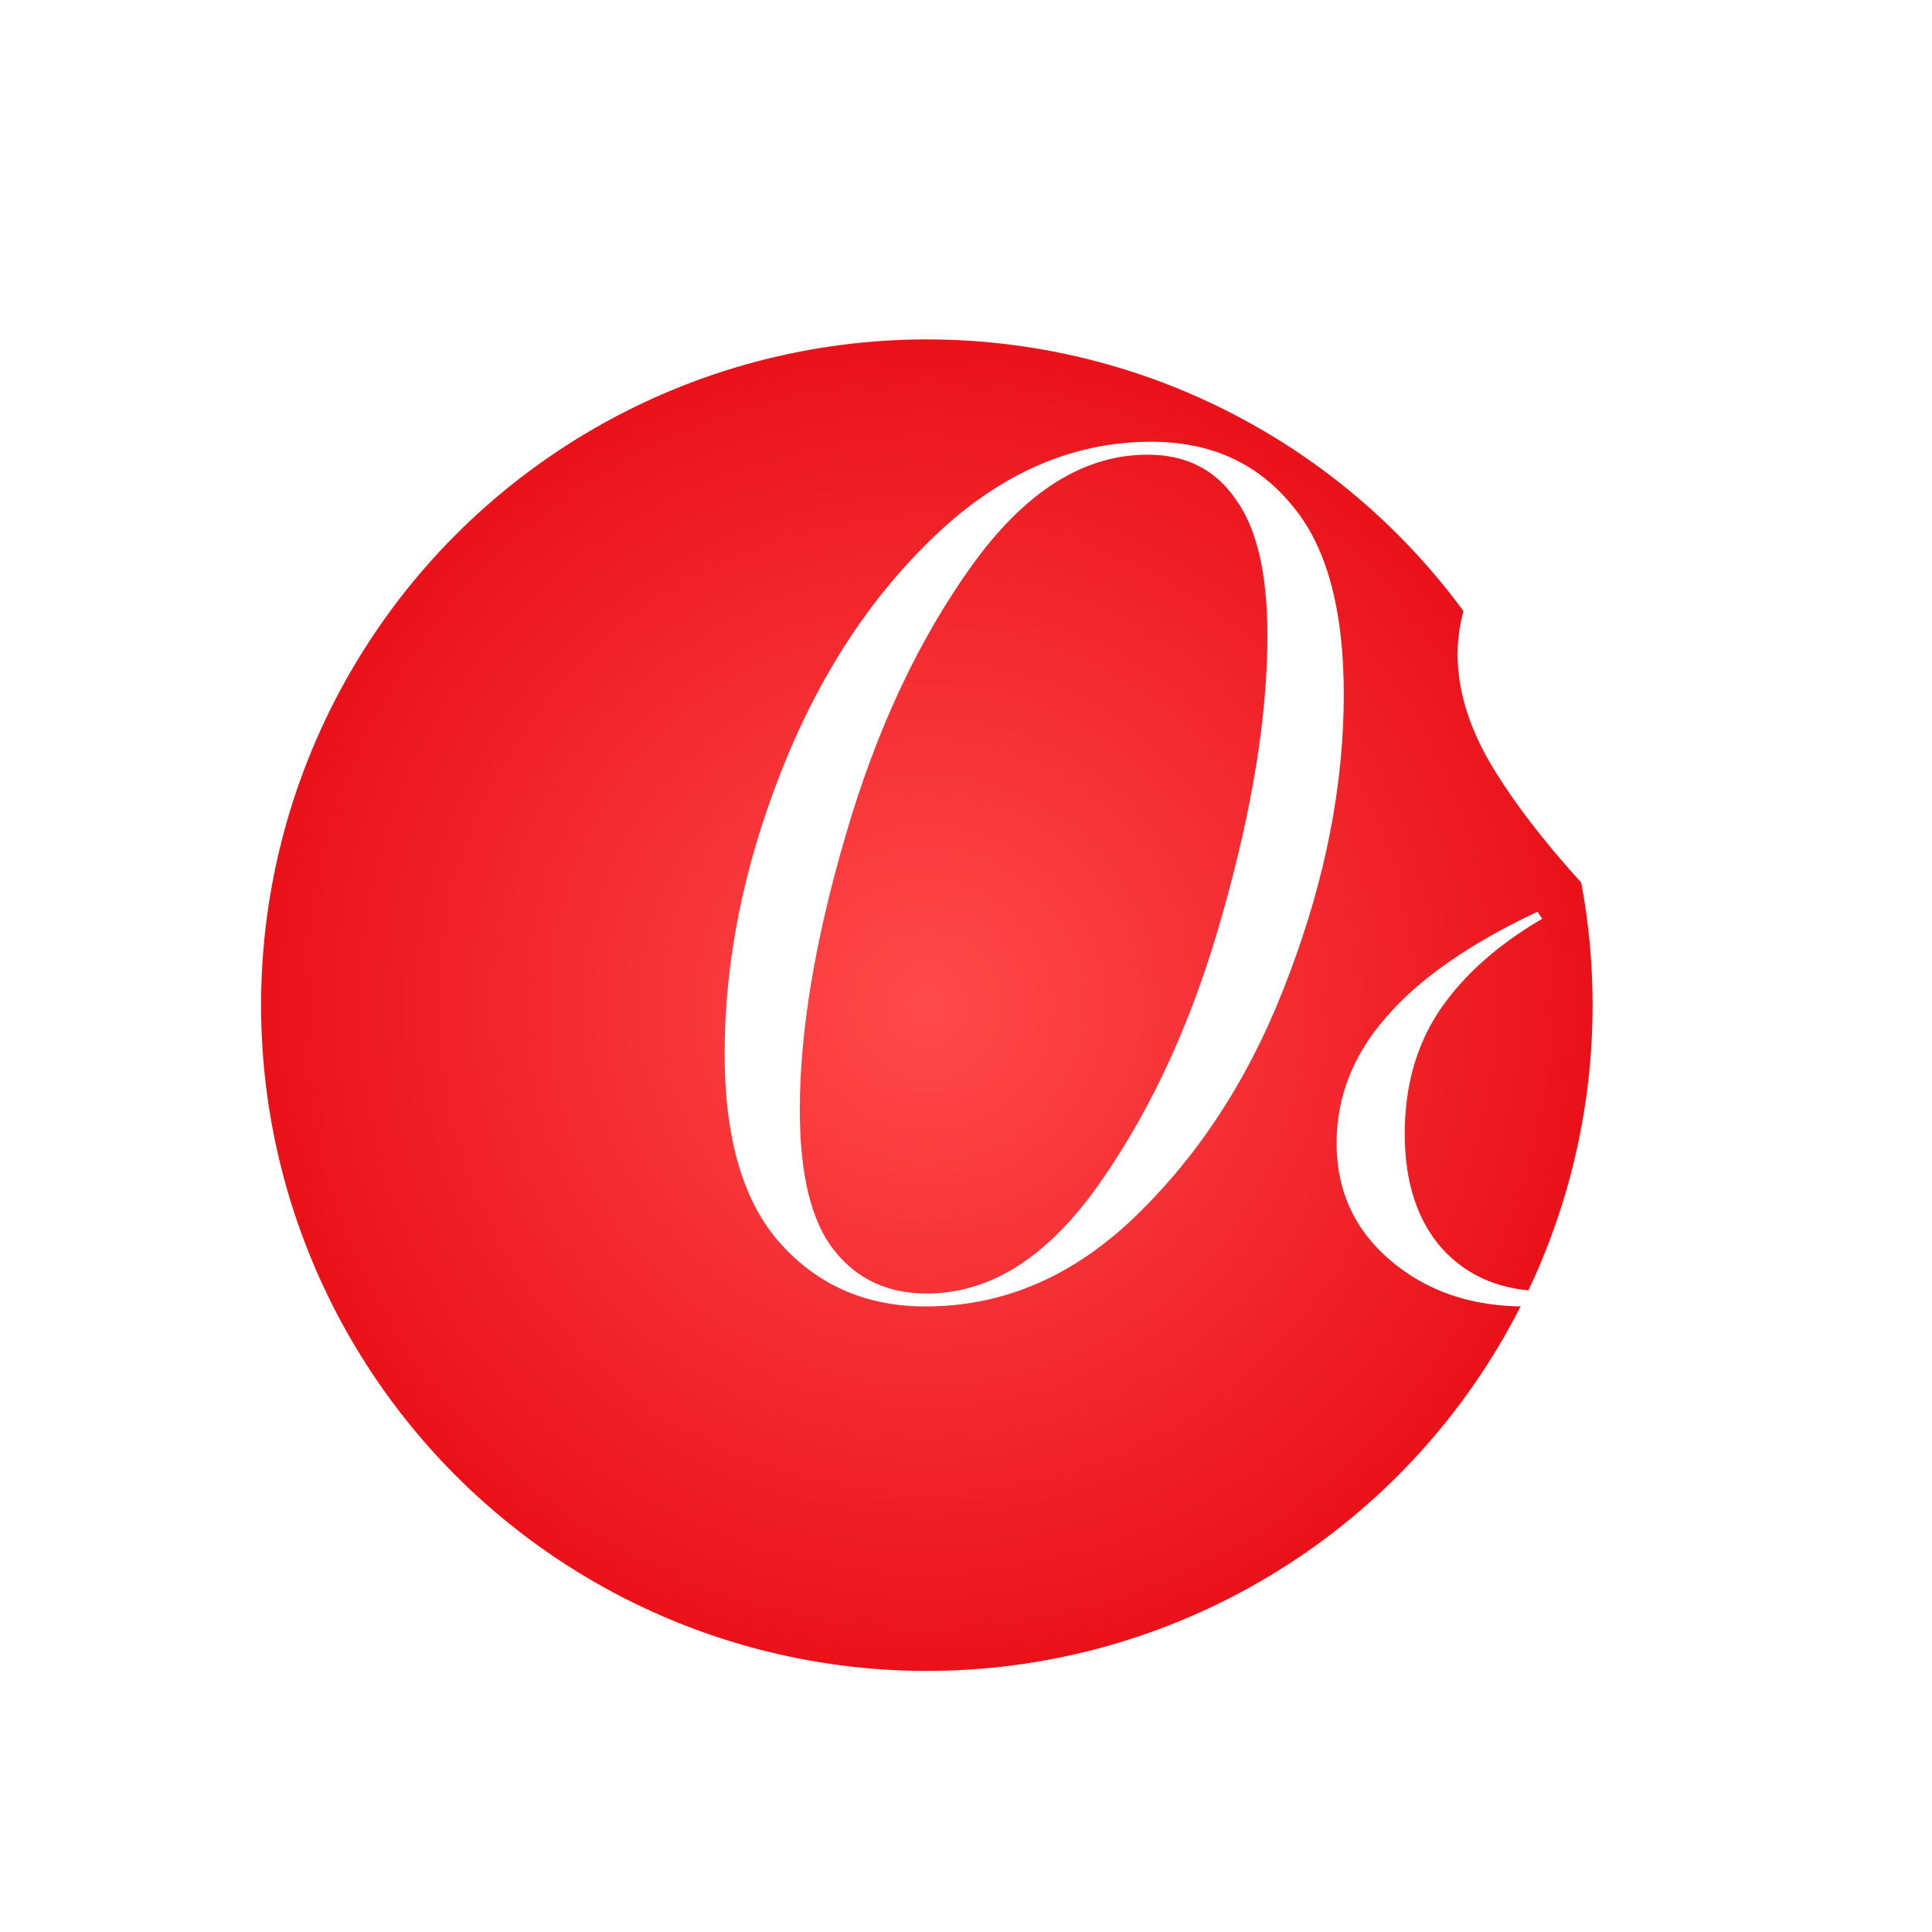
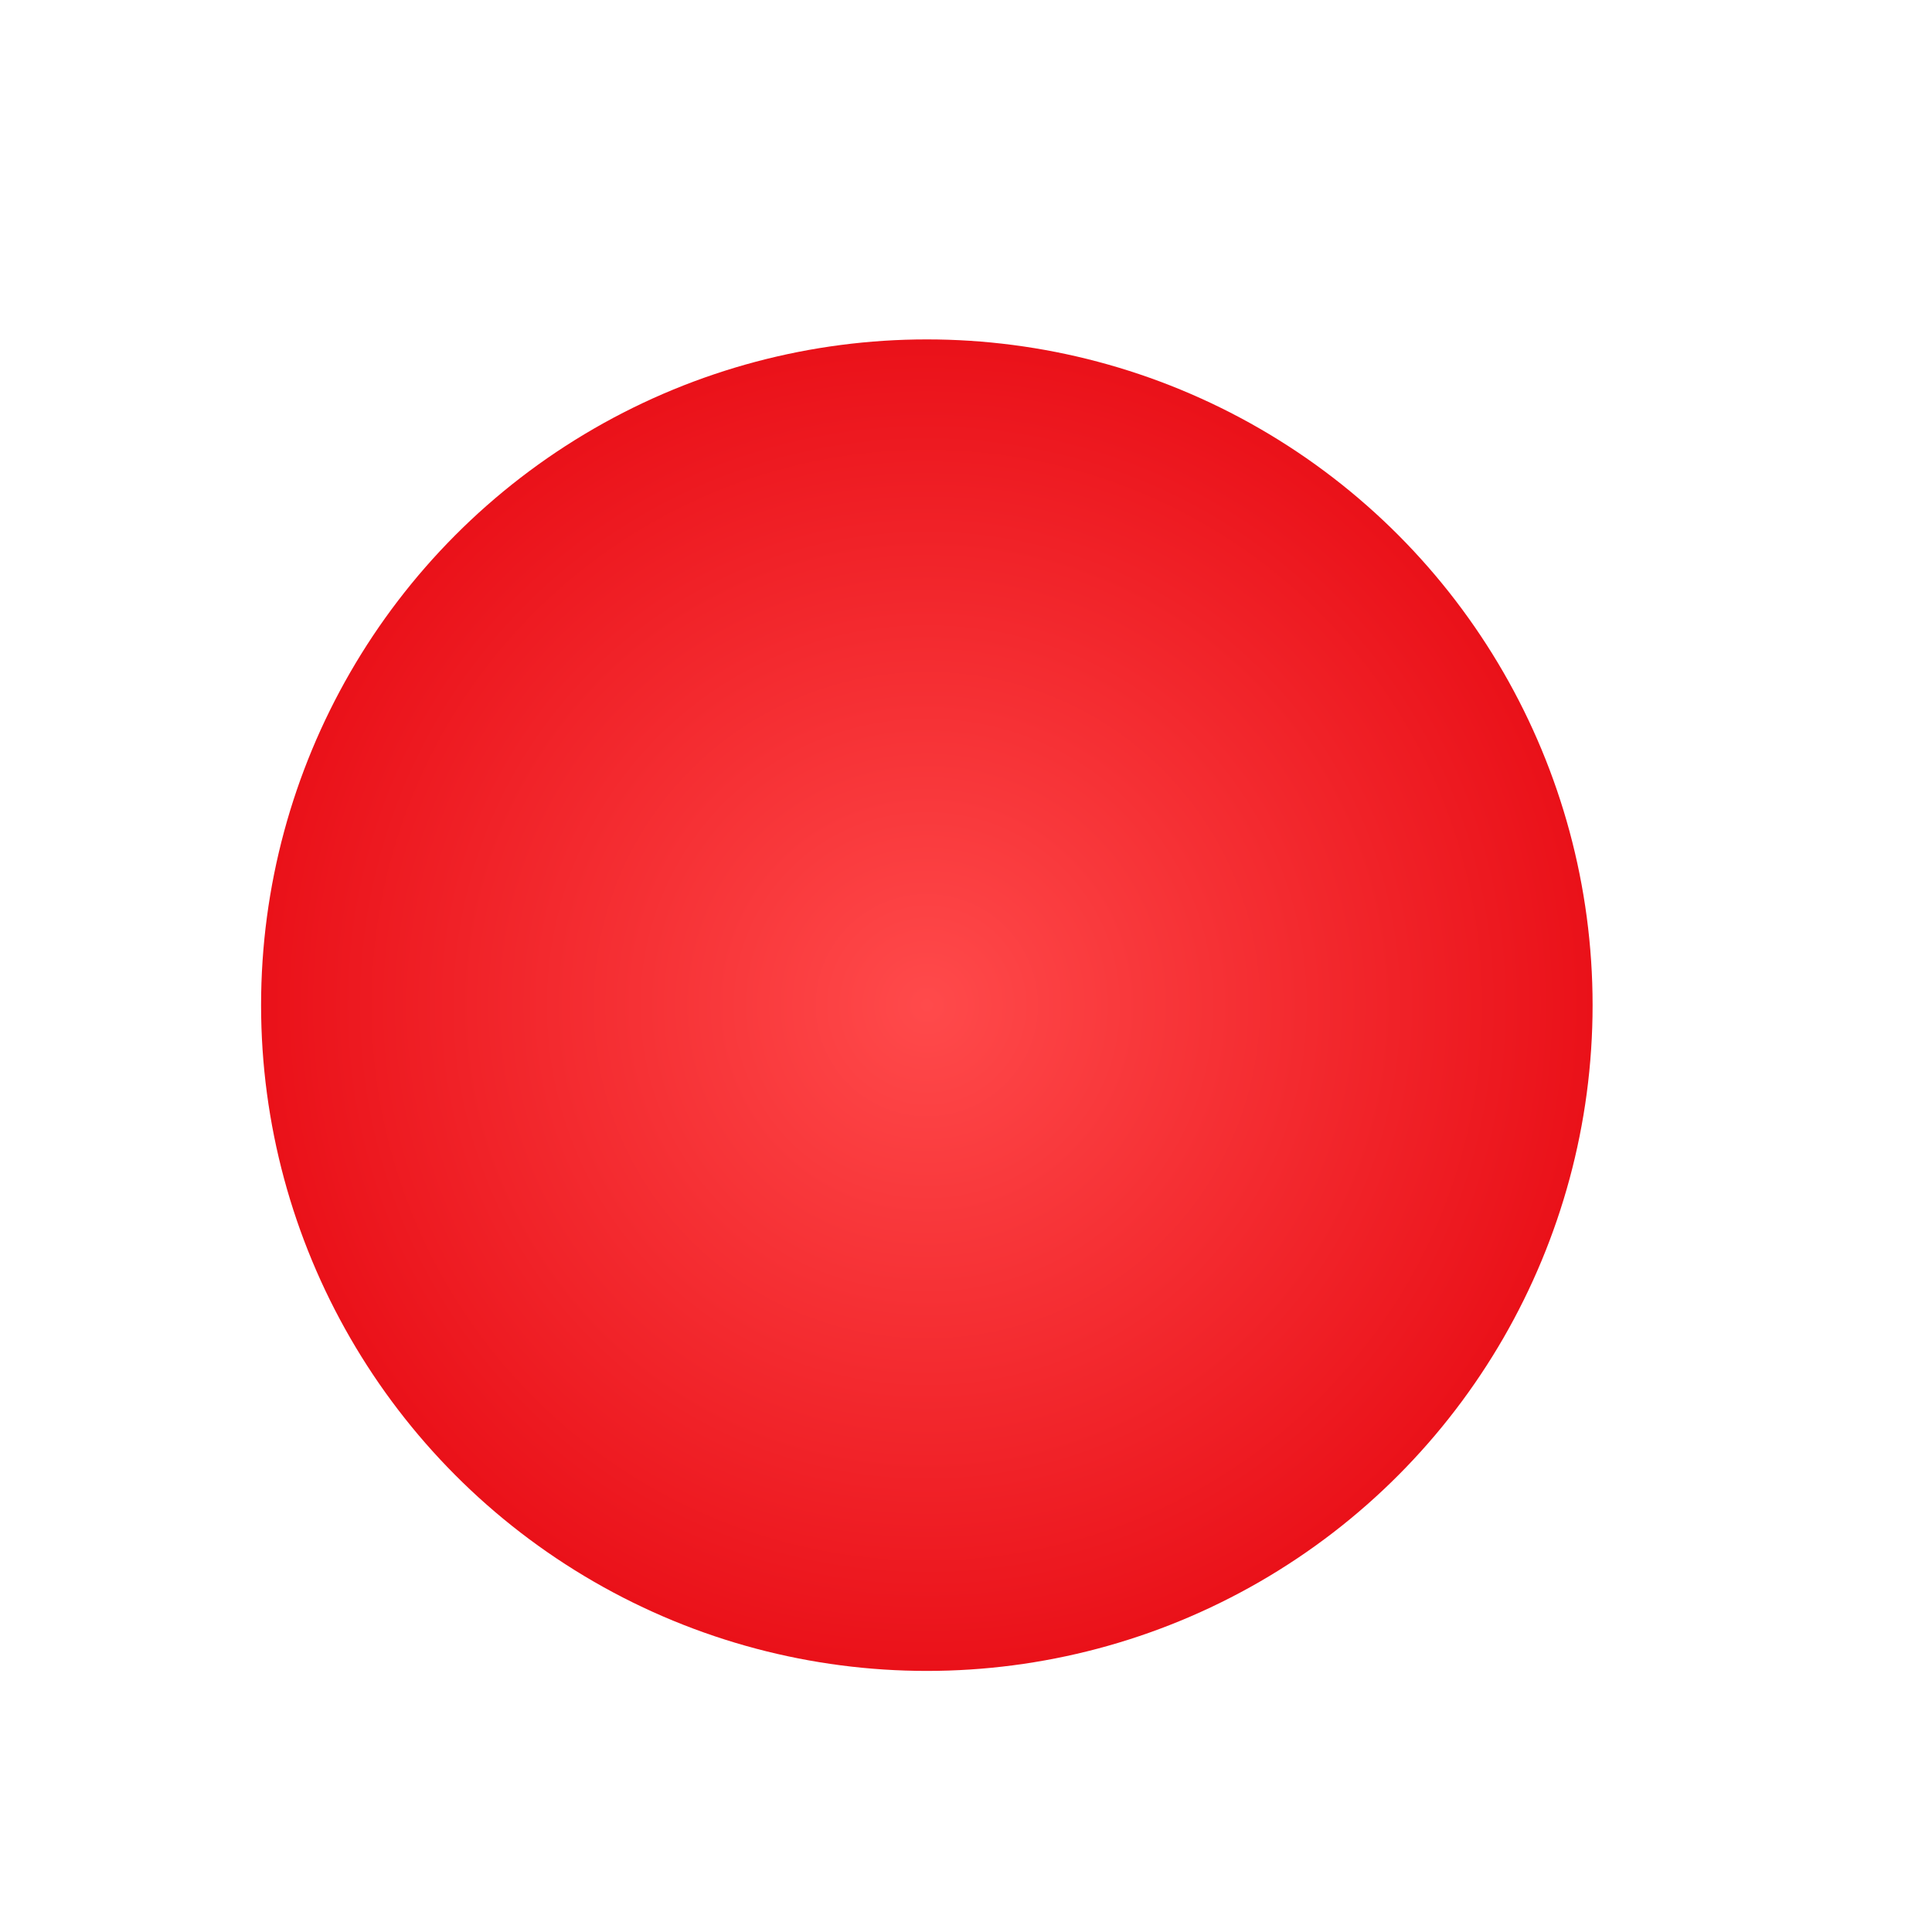
<svg xmlns="http://www.w3.org/2000/svg" width="148" height="148" viewBox="0 0 148 148" fill="none">
  <g filter="url(#filter0_d_98_20)">
    <circle cx="71" cy="75" r="51" fill="url(#paint0_radial_98_20)" />
  </g>
-   <path d="M70.9 100.08C66.4 100.08 62.71 98.49 59.83 95.31C56.95 92.13 55.51 87.27 55.51 80.73C55.51 73.65 56.95 66.45 59.83 59.13C62.71 51.81 66.64 45.78 71.62 41.04C76.66 36.24 82.18 33.84 88.18 33.84C92.68 33.84 96.25 35.43 98.89 38.61C101.59 41.73 102.94 46.59 102.94 53.19C102.94 60.09 101.56 67.2 98.8 74.52C96.1 81.84 92.29 87.93 87.37 92.79C82.51 97.65 77.02 100.08 70.9 100.08ZM61.27 85.05C61.27 89.97 62.14 93.54 63.88 95.76C65.62 97.98 67.99 99.09 70.99 99.09C75.91 99.09 80.35 96.24 84.31 90.54C88.33 84.78 91.45 77.91 93.67 69.93C95.95 61.89 97.09 54.81 97.09 48.69C97.09 43.95 96.28 40.47 94.66 38.25C93.1 35.97 90.85 34.83 87.91 34.83C82.99 34.83 78.49 37.68 74.41 43.38C70.33 49.08 67.12 55.95 64.78 63.99C62.44 71.97 61.27 78.99 61.27 85.05ZM118.139 70.38C114.659 72.42 112.019 74.79 110.219 77.49C108.479 80.13 107.609 83.25 107.609 86.85C107.609 90.57 108.569 93.51 110.489 95.67C112.469 97.83 115.109 98.91 118.409 98.91C121.889 98.91 124.709 97.74 126.869 95.4C129.089 93.06 130.199 89.97 130.199 86.13C130.199 83.13 129.509 80.22 128.129 77.4C126.809 74.52 124.469 71.25 121.109 67.59C118.169 64.35 115.859 61.32 114.179 58.5C112.499 55.62 111.659 52.83 111.659 50.13C111.659 47.25 112.619 44.58 114.539 42.12C116.459 39.6 119.009 37.59 122.189 36.09C125.429 34.59 128.909 33.84 132.629 33.84C137.189 33.84 140.849 34.95 143.609 37.17C146.429 39.39 147.839 42.27 147.839 45.81C147.839 49.05 146.489 52.08 143.789 54.9C141.089 57.72 136.739 60.63 130.739 63.63L130.379 63.09C138.539 58.89 142.619 53.37 142.619 46.53C142.619 42.93 141.539 40.11 139.379 38.07C137.279 36.03 134.399 35.01 130.739 35.01C126.839 35.01 123.659 36.15 121.199 38.43C118.799 40.65 117.599 43.62 117.599 47.34C117.599 49.92 118.289 52.59 119.669 55.35C121.109 58.11 123.539 61.38 126.959 65.16C130.079 68.58 132.419 71.67 133.979 74.43C135.599 77.13 136.409 79.8 136.409 82.44C136.409 85.32 135.509 88.14 133.709 90.9C131.909 93.6 129.479 95.82 126.419 97.56C123.419 99.24 120.209 100.08 116.789 100.08C112.709 100.08 109.289 98.91 106.529 96.57C103.769 94.23 102.389 91.23 102.389 87.57C102.389 84.03 103.649 80.82 106.169 77.94C108.689 75 112.559 72.3 117.779 69.84L118.139 70.38Z" fill="white" />
  <defs>
    <filter id="filter0_d_98_20" x="0" y="6" width="142" height="142" filterUnits="userSpaceOnUse" color-interpolation-filters="sRGB">
      <feFlood flood-opacity="0" result="BackgroundImageFix" />
      <feColorMatrix in="SourceAlpha" type="matrix" values="0 0 0 0 0 0 0 0 0 0 0 0 0 0 0 0 0 0 127 0" result="hardAlpha" />
      <feOffset dy="2" />
      <feGaussianBlur stdDeviation="10" />
      <feComposite in2="hardAlpha" operator="out" />
      <feColorMatrix type="matrix" values="0 0 0 0 0.918 0 0 0 0 0.067 0 0 0 0 0.098 0 0 0 1 0" />
      <feBlend mode="normal" in2="BackgroundImageFix" result="effect1_dropShadow_98_20" />
      <feBlend mode="normal" in="SourceGraphic" in2="effect1_dropShadow_98_20" result="shape" />
    </filter>
    <radialGradient id="paint0_radial_98_20" cx="0" cy="0" r="1" gradientUnits="userSpaceOnUse" gradientTransform="translate(71 75) rotate(90) scale(51)">
      <stop stop-color="#FF4A4B" />
      <stop offset="1" stop-color="#EA1119" />
    </radialGradient>
  </defs>
</svg>